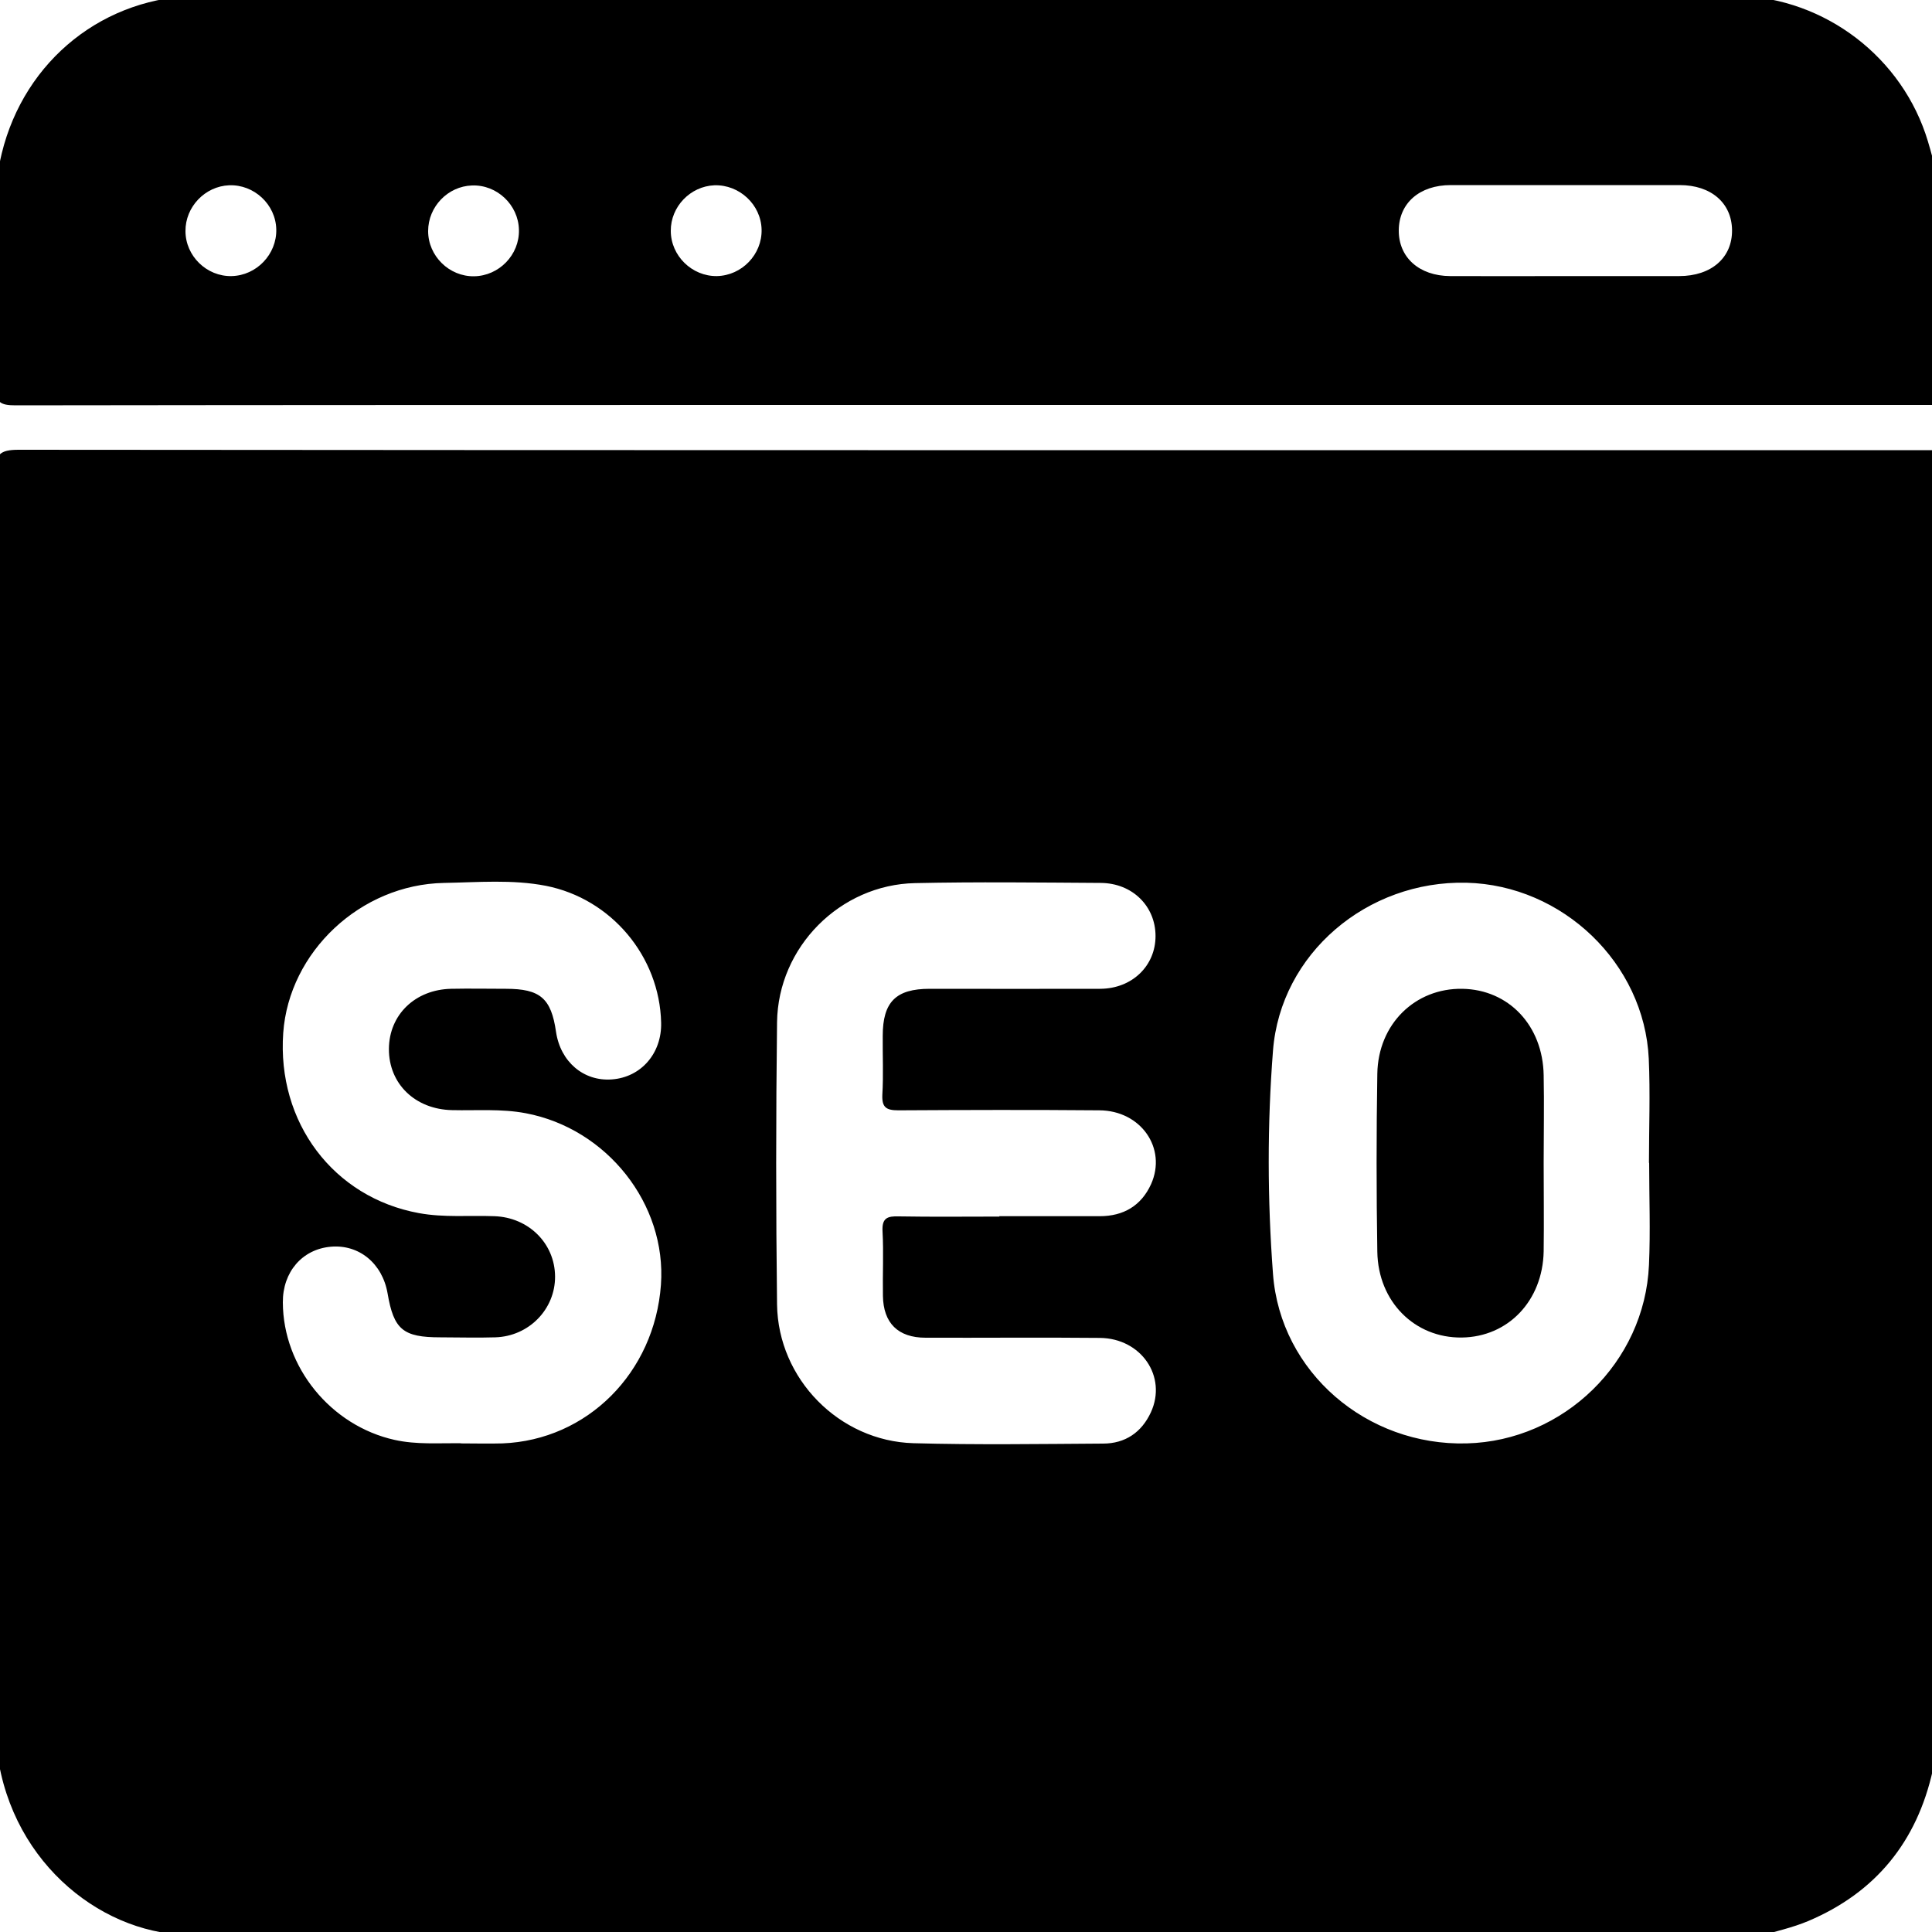
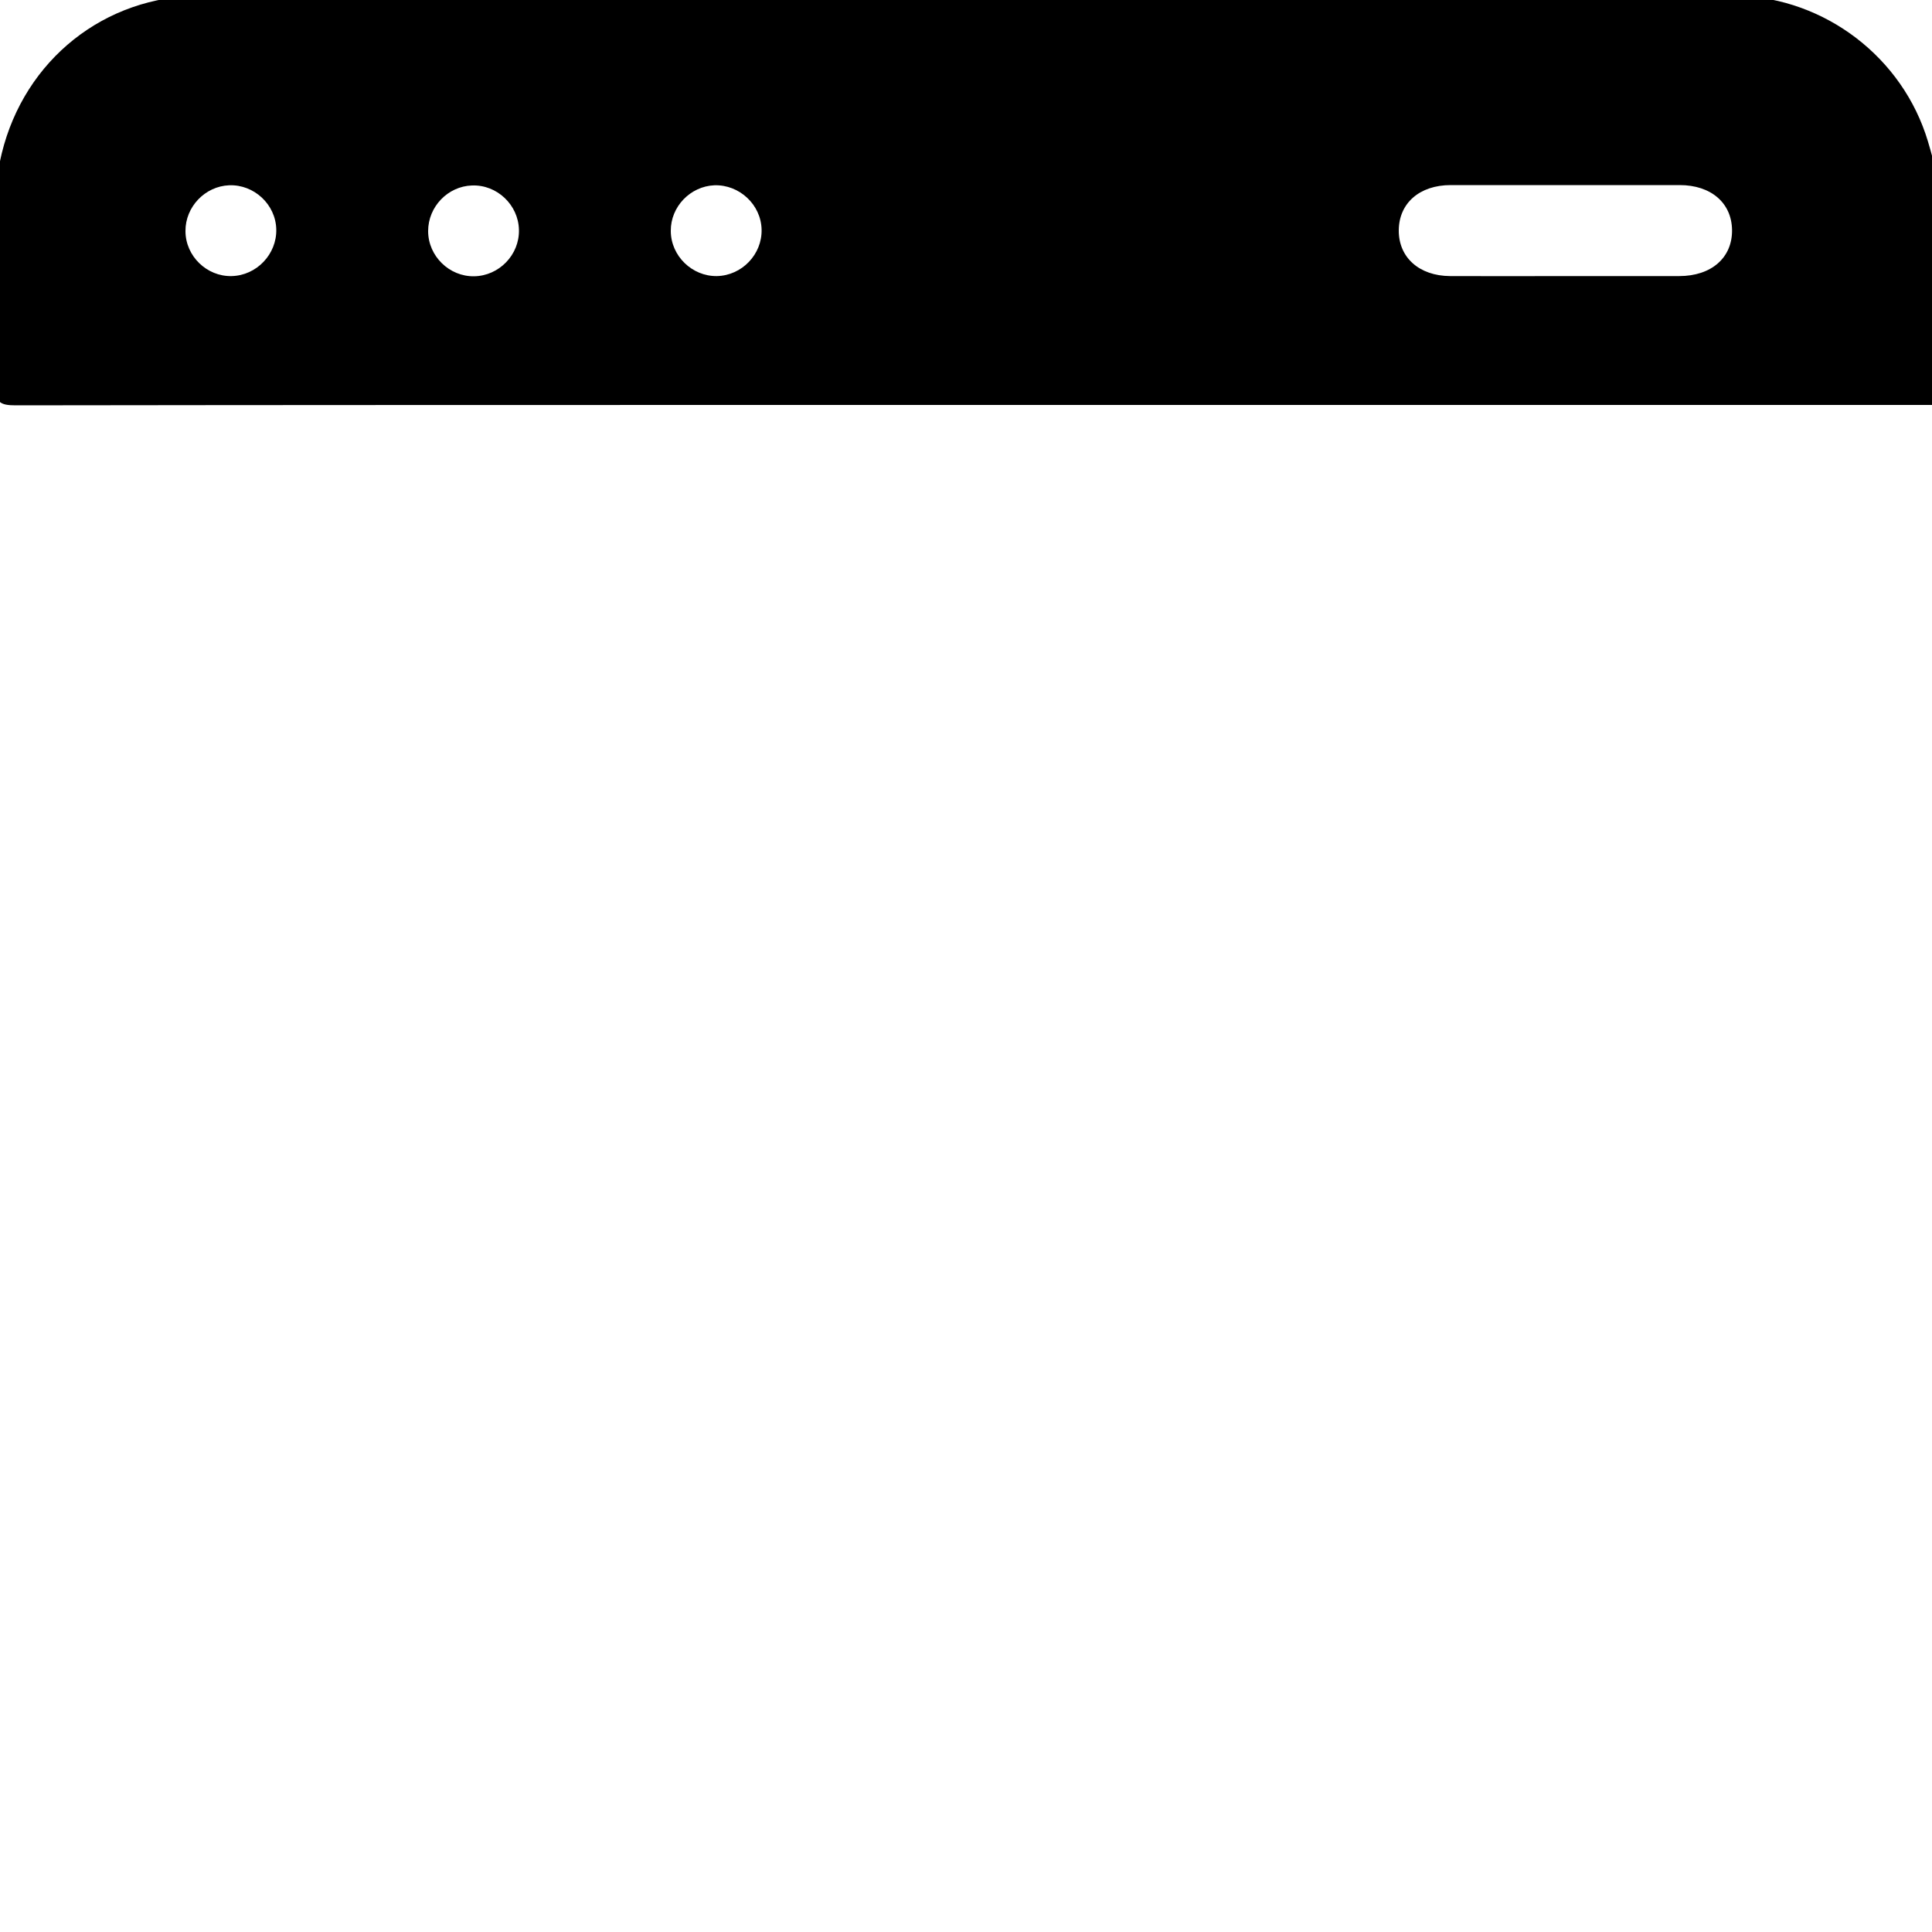
<svg xmlns="http://www.w3.org/2000/svg" id="Layer_1" data-name="Layer 1" viewBox="0 0 100 100">
-   <path d="m91.02,100.23H9c-.08-.05-.16-.13-.24-.15-4.56-.59-9.03-4.79-9.01-11.04.07-21.51.04-43.03,0-64.54,0-.99.24-1.22,1.22-1.22,33.09.03,66.18.02,99.27.02v67.7c-.21.16-.15.41-.2.63-.82,3.69-2.95,6.32-6.44,7.8-.83.35-1.72.54-2.58.8Zm-39.3-37.28c1.73,0,3.47,0,5.2,0,1.23,0,2.15-.54,2.66-1.66.83-1.86-.53-3.81-2.68-3.82-3.47-.03-6.93-.02-10.4,0-.63,0-.86-.15-.83-.81.06-1.01.01-2.03.02-3.04,0-1.76.68-2.44,2.43-2.44,2.94,0,5.89.01,8.83,0,1.65-.01,2.86-1.19,2.86-2.73,0-1.54-1.19-2.74-2.84-2.75-3.2-.02-6.41-.06-9.61.01-3.88.08-7.09,3.31-7.14,7.2-.06,4.87-.06,9.74,0,14.61.05,3.85,3.22,7.07,7.06,7.18,3.27.09,6.54.04,9.81.02,1.15,0,2-.58,2.48-1.62.85-1.85-.5-3.83-2.64-3.85-3.01-.03-6.02,0-9.02-.01-1.43,0-2.19-.76-2.21-2.17-.02-1.11.04-2.23-.02-3.33-.04-.7.25-.8.85-.78,1.73.03,3.47.01,5.2.01Zm-27.88,11.76c.72,0,1.44.02,2.16,0,4.4-.17,7.88-3.66,8.21-8.21.3-4.18-2.8-8.09-7-8.88-1.27-.24-2.54-.13-3.81-.16-1.91-.04-3.28-1.36-3.27-3.17.01-1.77,1.36-3.07,3.22-3.11.95-.02,1.9,0,2.84,0,1.77,0,2.34.49,2.59,2.23.23,1.55,1.43,2.57,2.89,2.46,1.51-.11,2.59-1.35,2.55-2.94-.08-3.43-2.58-6.41-5.96-7.08-1.75-.34-3.52-.18-5.28-.15-4.32.08-8.02,3.57-8.32,7.76-.33,4.64,2.6,8.52,7.02,9.33,1.3.24,2.61.11,3.91.16,1.77.06,3.13,1.41,3.14,3.12.01,1.69-1.35,3.1-3.1,3.15-.95.03-1.9,0-2.84,0-1.93,0-2.41-.4-2.73-2.28-.27-1.55-1.48-2.54-2.94-2.41-1.48.13-2.49,1.31-2.48,2.88.01,3.36,2.49,6.39,5.79,7.12,1.13.25,2.28.16,3.42.17Zm61.51-14.52s0,0,0,0c0-1.8.07-3.6-.01-5.39-.23-4.94-4.46-8.99-9.44-9.11-5.14-.12-9.62,3.67-10.01,8.69-.3,3.84-.29,7.71,0,11.56.38,5.09,4.86,8.91,10.03,8.77,5.02-.13,9.21-4.2,9.43-9.23.08-1.76.01-3.53.01-5.29Z" style="stroke-width: 0px;" />
  <path d="m100.25,8.99v11.97c-18.93,0-37.86,0-56.79,0-14.22,0-28.44,0-42.66.02-.79,0-1.05-.16-1.03-1,.05-3.1.03-6.21.02-9.32,0-.92.08-1.83.3-2.72C1.27,3.11,5.4-.22,10.41-.22c26.42-.02,52.83,0,79.25,0,.1,0,.2,0,.29,0,4.53.13,8.54,3.2,9.84,7.54.17.56.31,1.12.46,1.68Zm-19.22,5.3c1.96,0,3.92,0,5.88,0,1.68,0,2.76-.96,2.74-2.39-.02-1.39-1.08-2.32-2.71-2.32-3.95,0-7.9,0-11.85,0-1.62,0-2.68.94-2.69,2.34-.01,1.4,1.05,2.36,2.66,2.37,1.99.01,3.98,0,5.97,0Zm-69.04,0c1.29-.03,2.34-1.13,2.31-2.42-.03-1.29-1.15-2.33-2.44-2.28-1.25.05-2.27,1.12-2.26,2.37,0,1.29,1.1,2.36,2.39,2.33Zm14.87-2.4c-.03-1.29-1.14-2.34-2.43-2.29-1.25.04-2.27,1.1-2.27,2.36,0,1.29,1.09,2.36,2.38,2.34,1.29-.02,2.35-1.11,2.32-2.4Zm10.25,2.4c1.29-.03,2.34-1.12,2.31-2.41-.03-1.29-1.15-2.33-2.44-2.29-1.25.05-2.27,1.11-2.26,2.36,0,1.29,1.1,2.36,2.39,2.34Z" style="stroke-width: 0px;" />
-   <path d="m79.9,60.17c0,1.53.02,3.07,0,4.6-.05,2.56-1.84,4.43-4.24,4.46-2.43.03-4.33-1.85-4.37-4.44-.05-3.07-.05-6.14,0-9.21.04-2.58,1.96-4.44,4.4-4.4,2.4.04,4.17,1.9,4.21,4.48.03,1.5,0,3,0,4.51Z" style="stroke-width: 0px;" />
</svg>